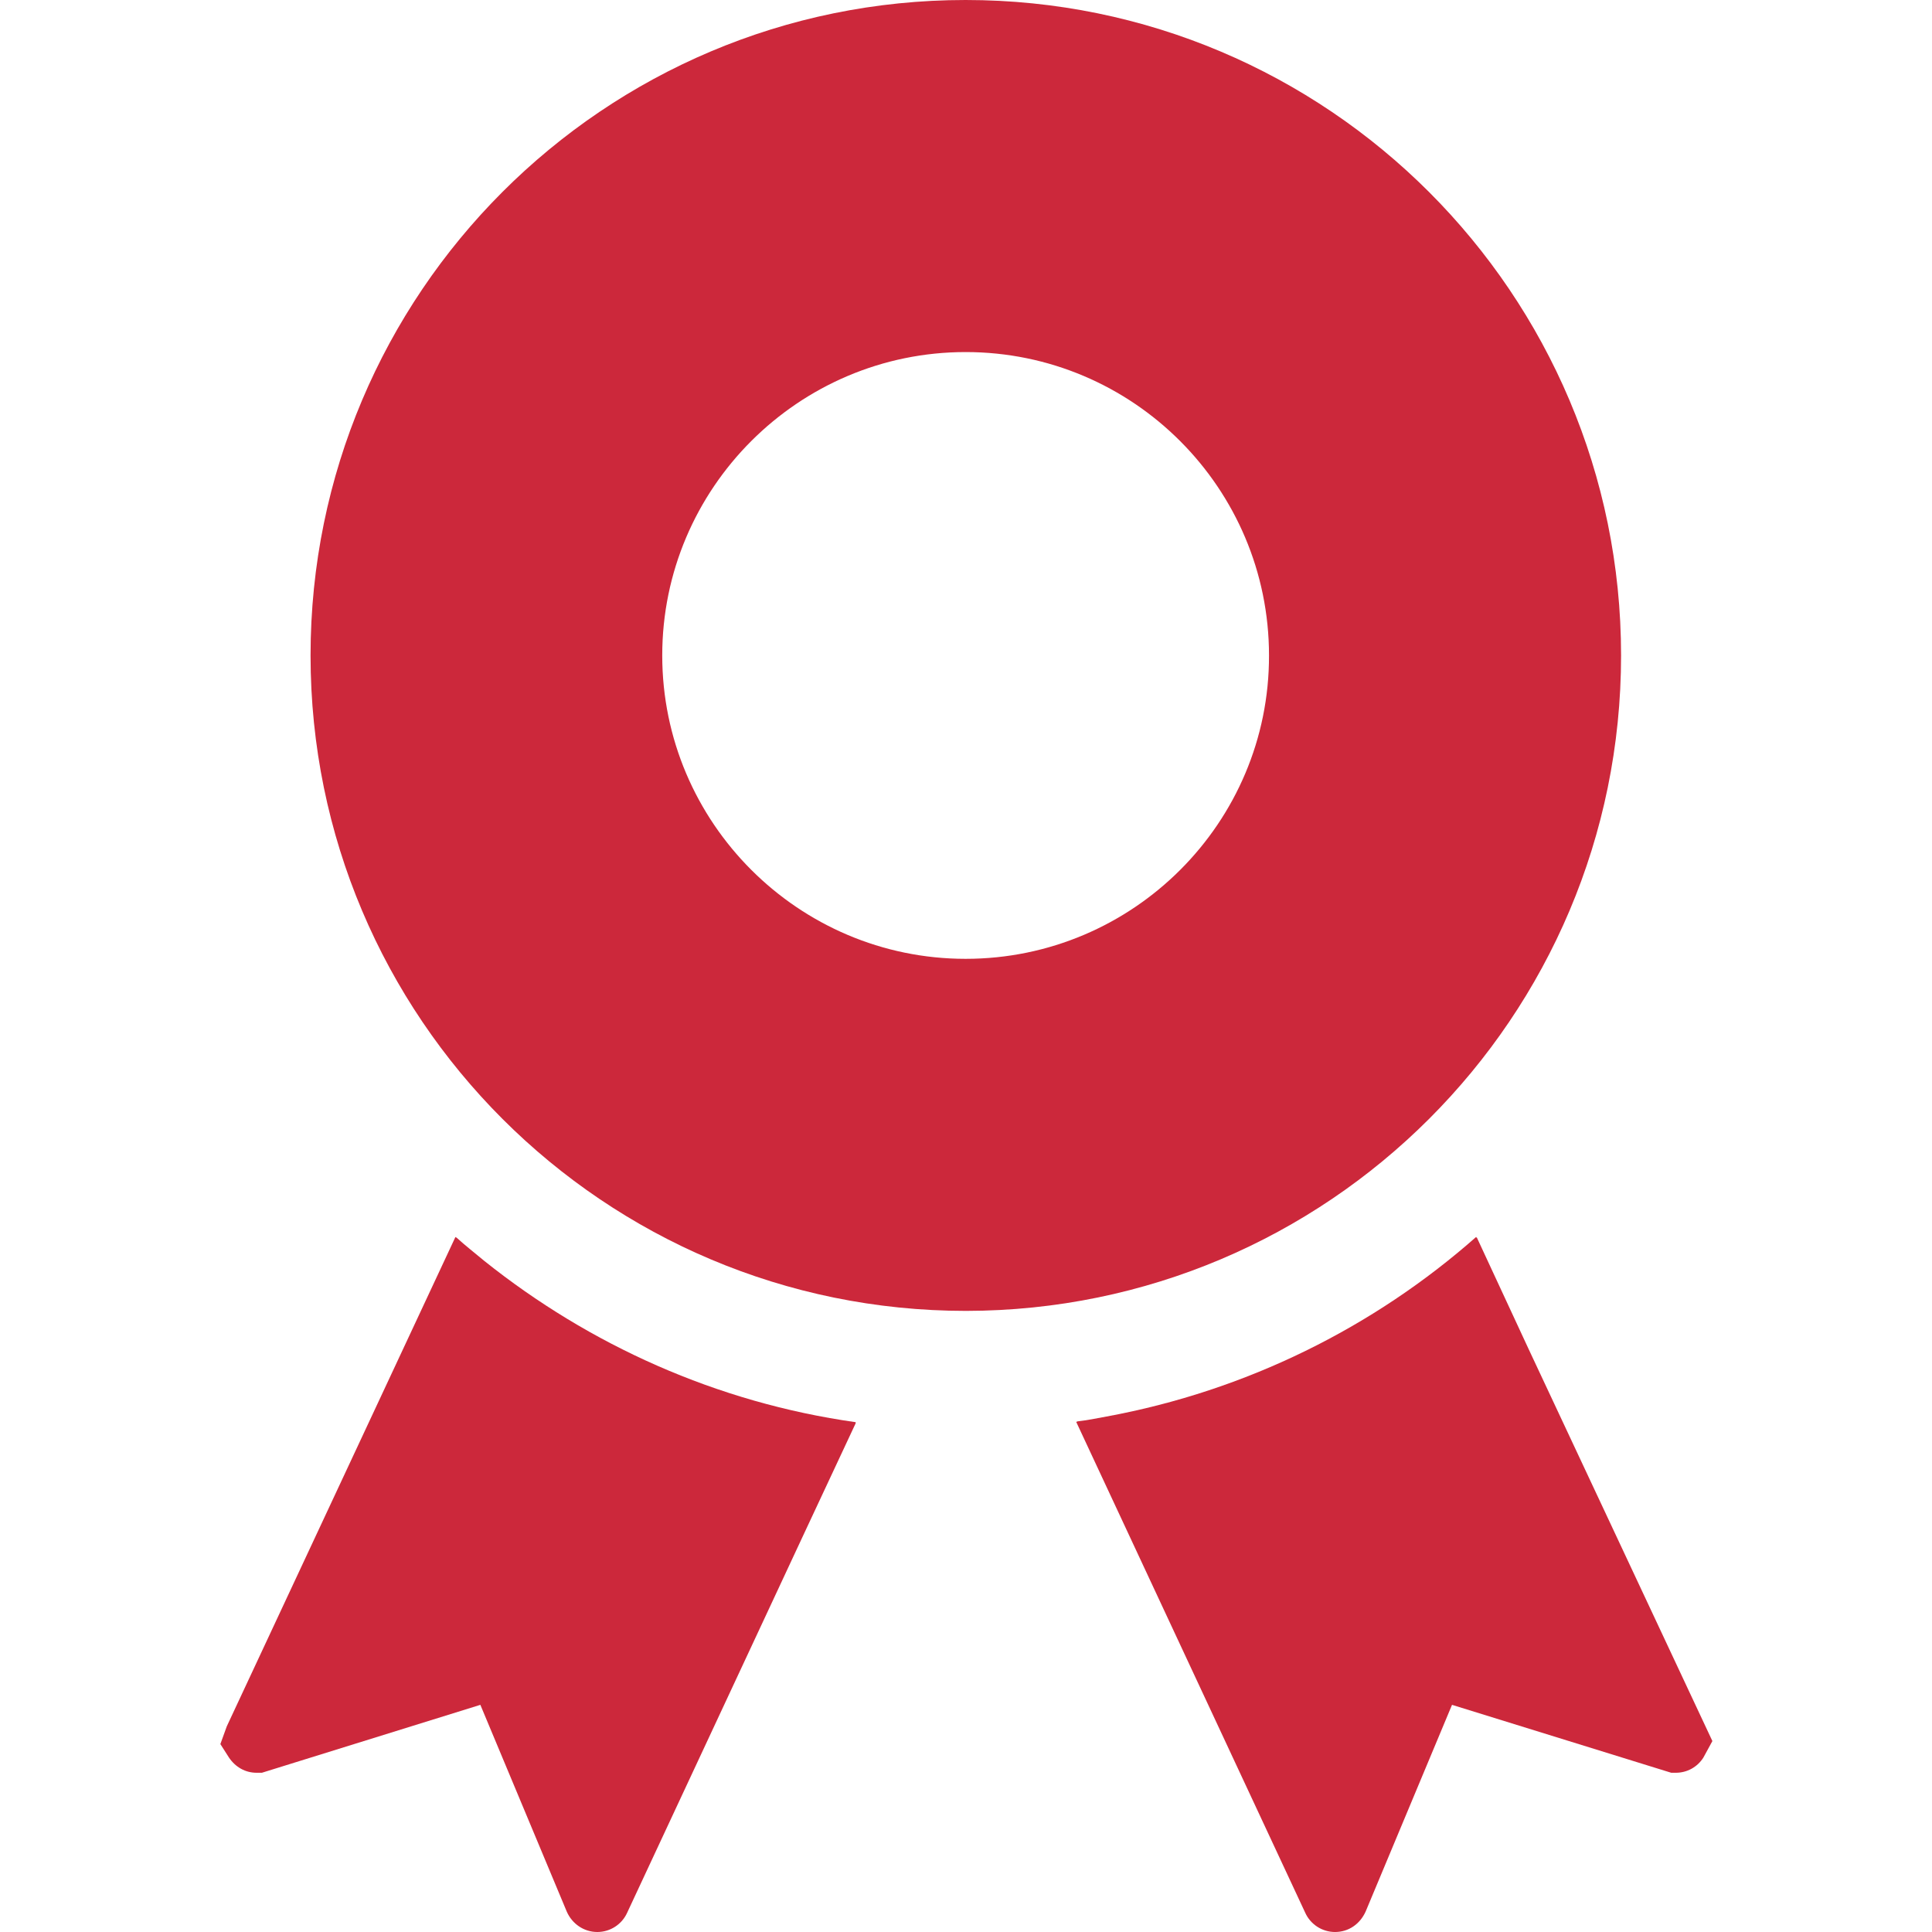
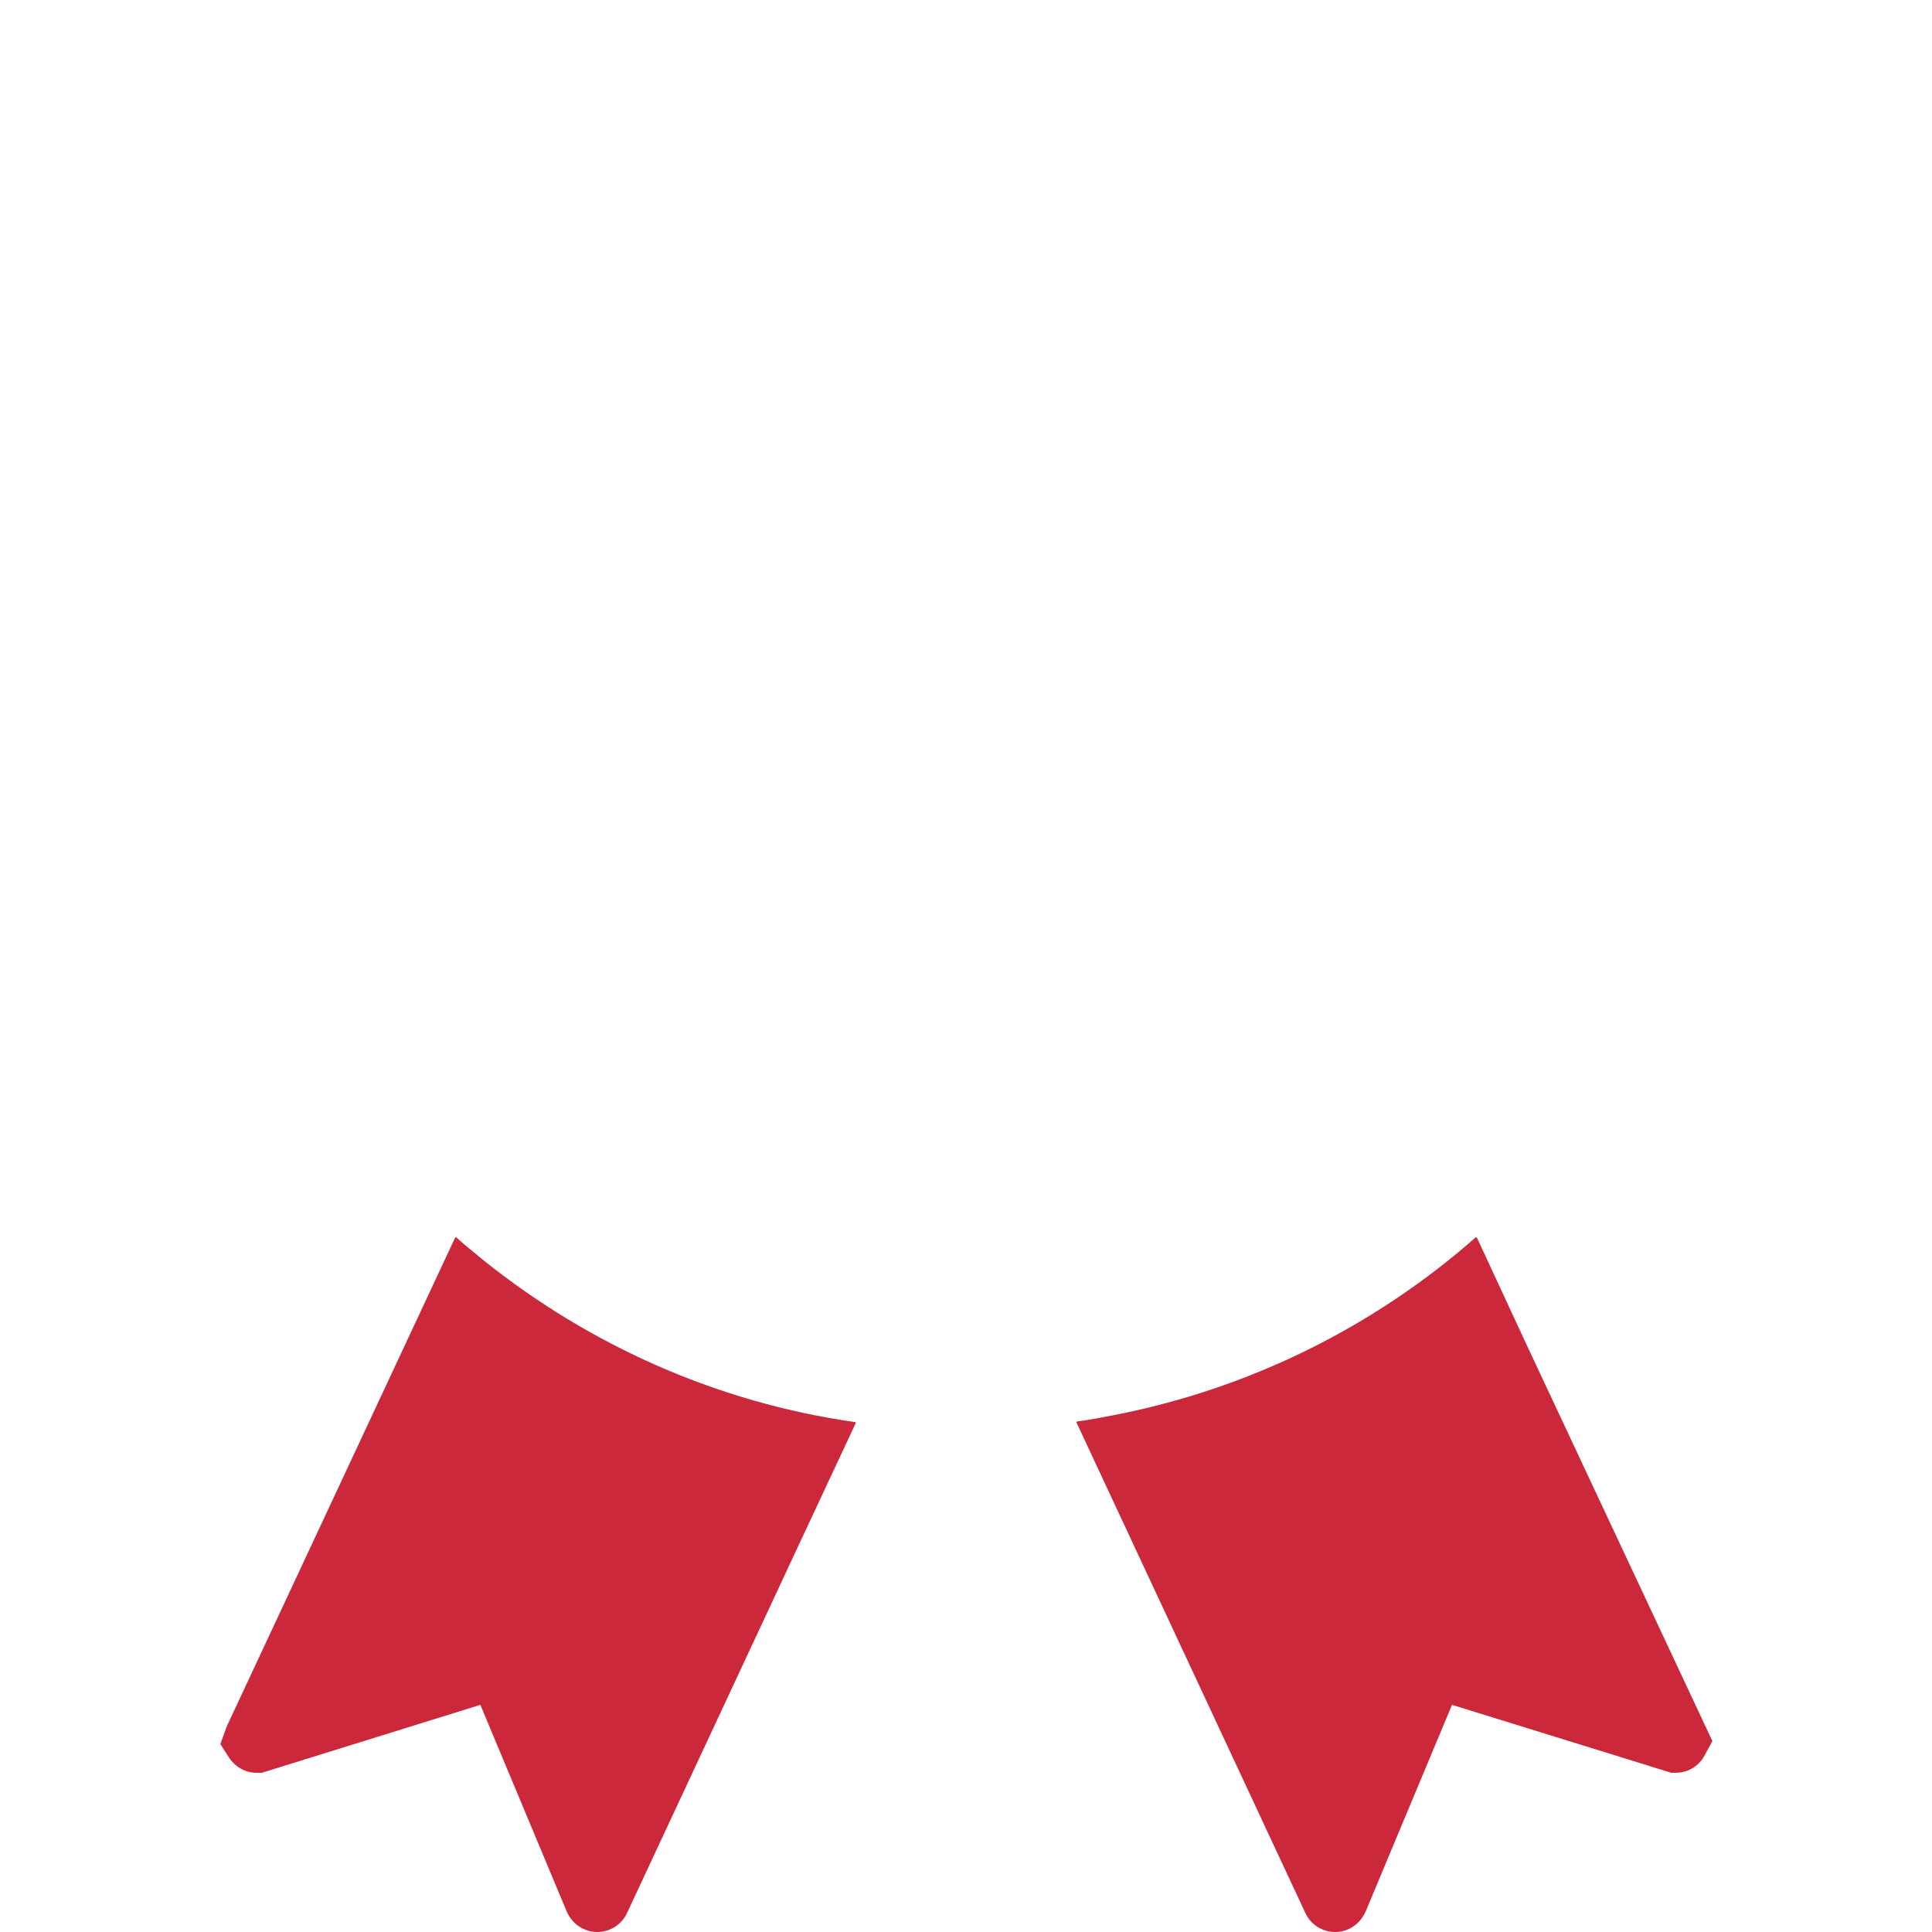
<svg xmlns="http://www.w3.org/2000/svg" version="1.1" id="_x32_" x="0px" y="0px" viewBox="0 0 512 512" style="enable-background:new 0 0 512 512;" xml:space="preserve">
  <style type="text/css">
	.st0{fill:#CC283B;}
</style>
  <g>
    <path class="st0" d="M128.4,334.2c-2.5-2.1-5.1-4.1-7.5-6.3l0,0.1c-0.1-0.1-0.1-0.1-0.2-0.2L60.1,457.5l-1.7,4.7l2.3,3.6   c1.7,2.5,4.3,4,7.3,4h1.4l57.9-18l22.9,54.8c1.4,3.2,4.5,5.4,8.1,5.4c3.4,0,6.5-2,7.9-5.1l46.8-100.3l13.8-29.5c0,0,0,0-0.1,0   l0.1-0.2C189.9,371.7,156.2,356.4,128.4,334.2z" />
    <path class="st0" d="M405,357.3L391.4,328c0,0,0,0-0.1,0l-0.1-0.2c-27.2,24-61,40.8-98,47.6c-2.6,0.5-5.2,1-7.8,1.3l0,0.1   c-0.1,0-0.2,0-0.2,0l60.7,130.1c1.4,3.1,4.5,5.1,7.9,5.1c3.6,0,6.6-2.1,8.1-5.4l22.9-54.8l56.8,17.6l1.3,0.4h1.2c3,0,5.7-1.5,7.3-4   l2.4-4.4L405,357.3z" />
-     <path class="st0" d="M429.6,173.7C429.6,77.8,351.8,0,255.9,0C160,0,82.3,77.8,82.3,173.7c0,96,77.8,173.7,173.7,173.7   C351.8,347.3,429.6,269.7,429.6,173.7z M255.9,254.1c-44.3,0-80.4-36.1-80.4-80.4c0-44.3,36.1-80.4,80.4-80.4   c44.4,0,80.4,36.1,80.4,80.4C336.4,218,300.3,254.1,255.9,254.1z" />
  </g>
</svg>